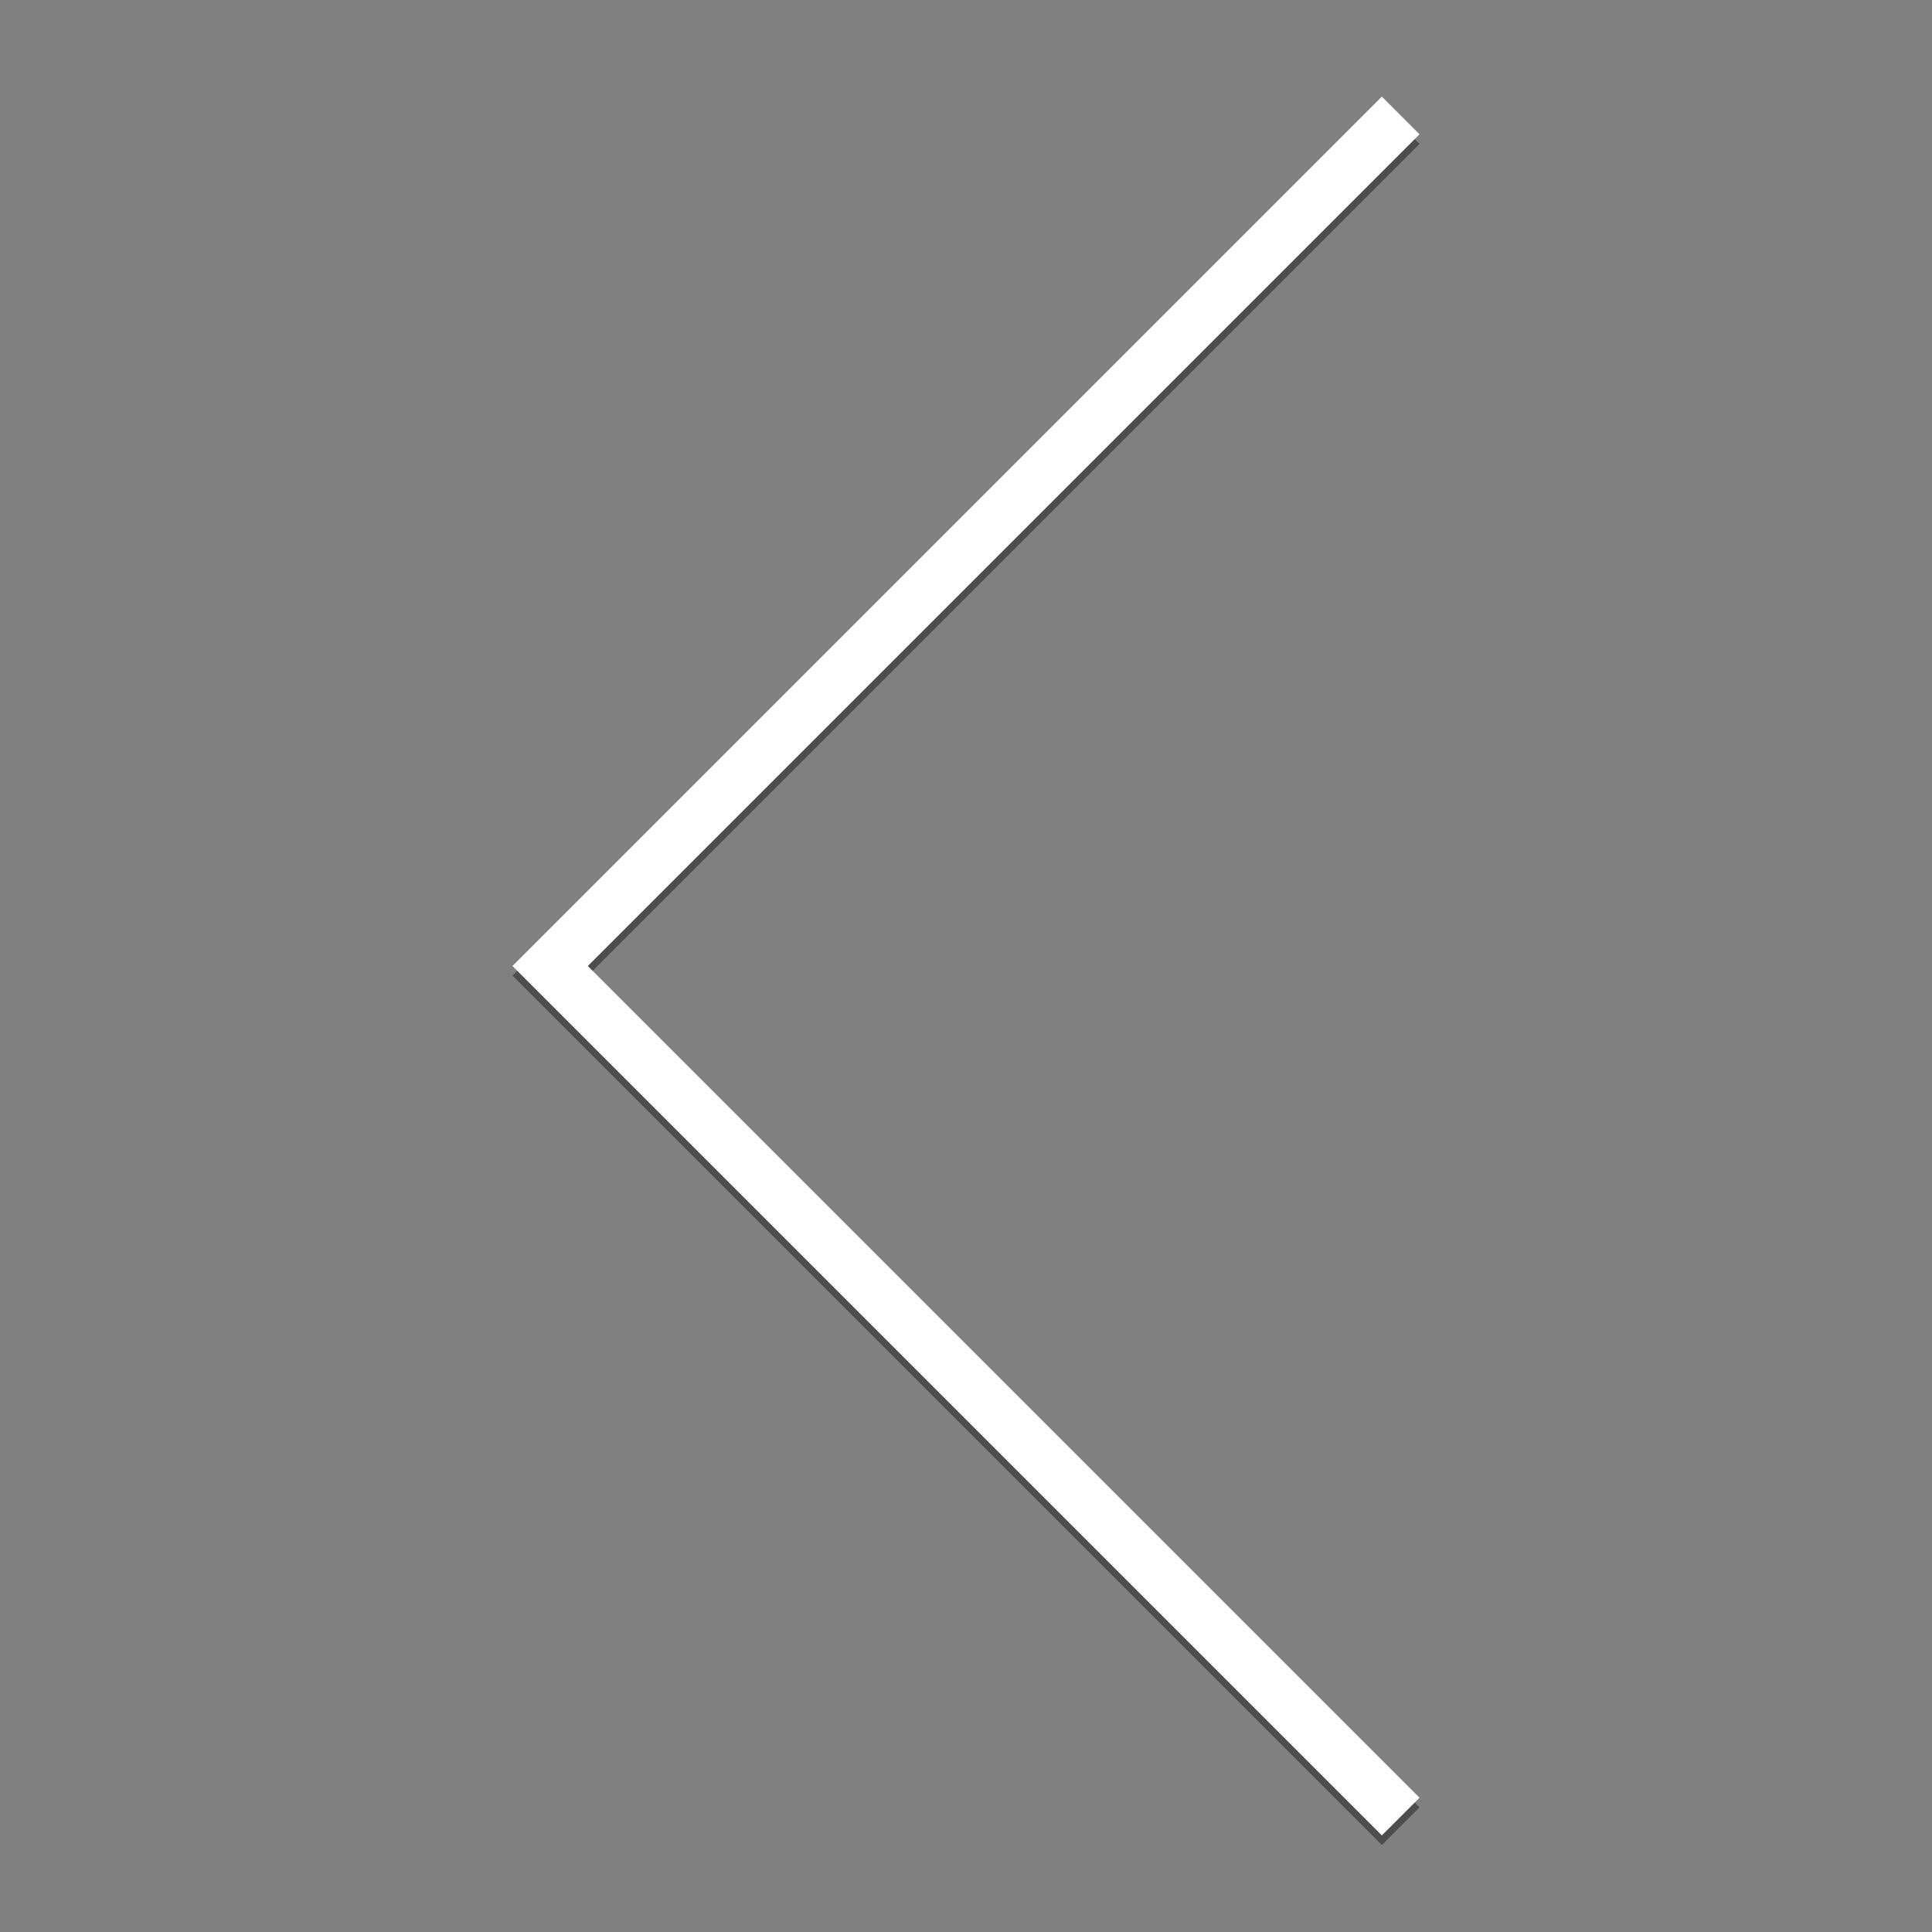
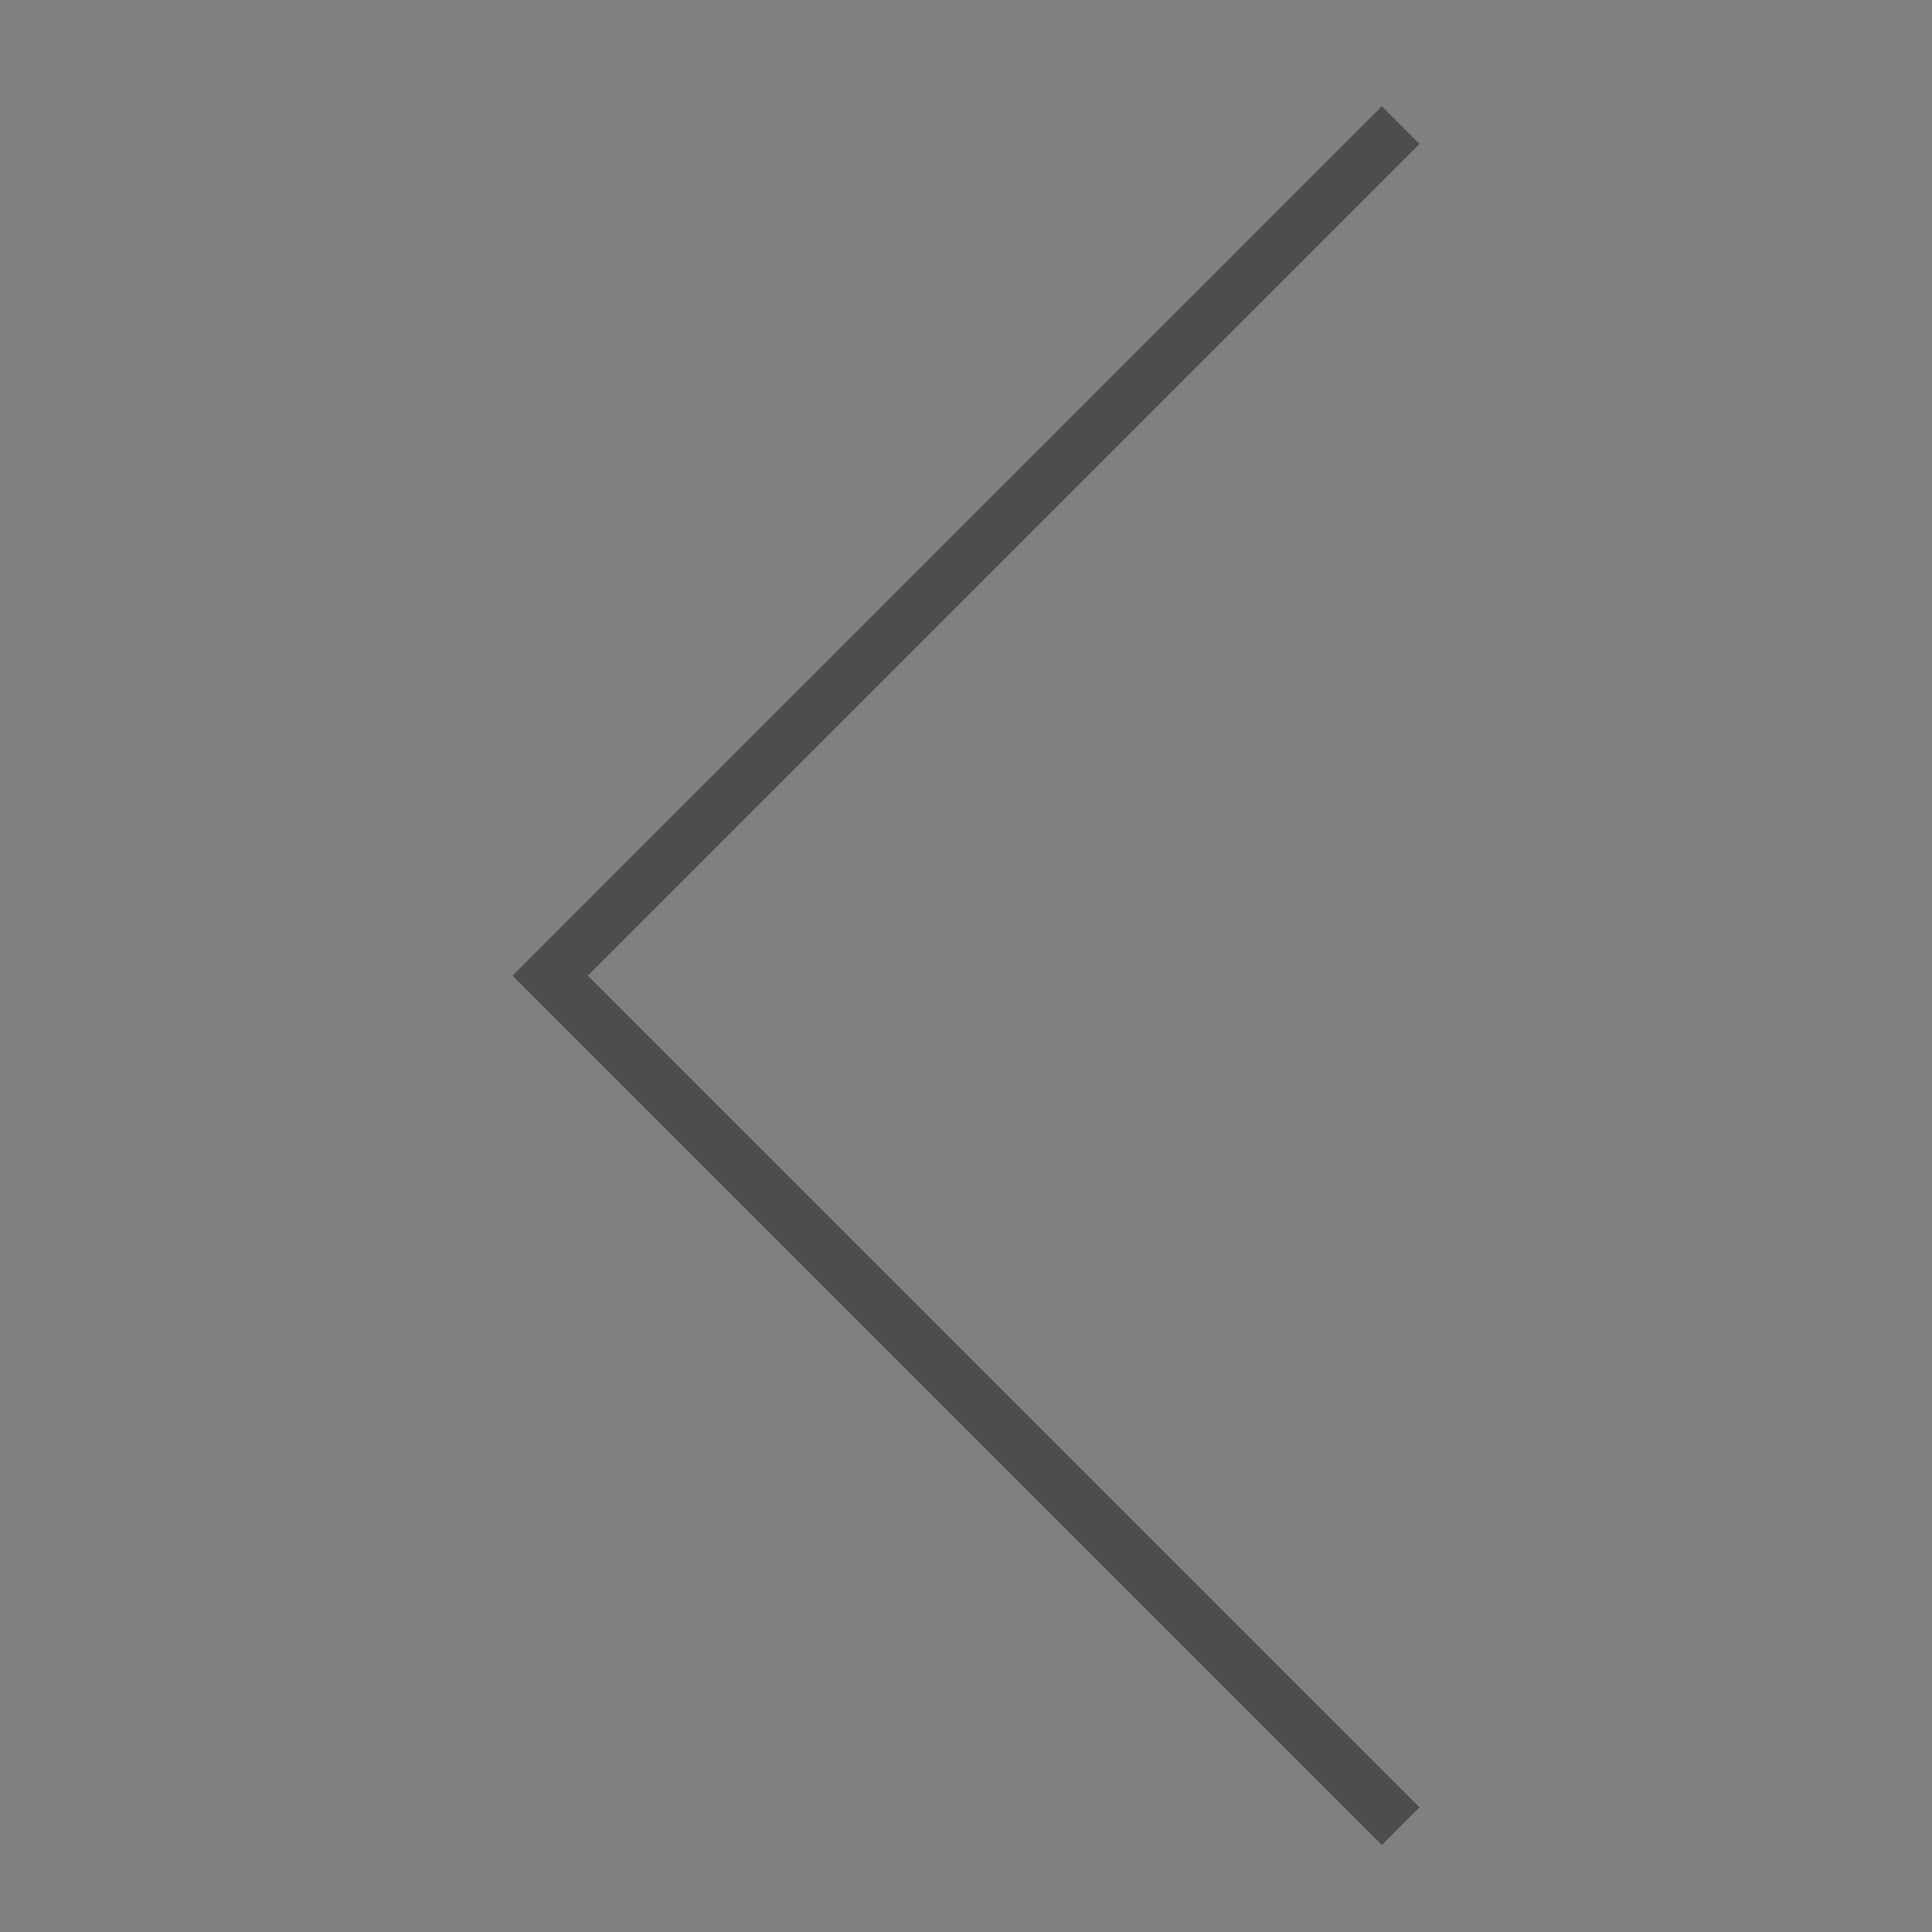
<svg xmlns="http://www.w3.org/2000/svg" id="Calque_1" data-name="Calque 1" viewBox="0 0 200 200">
  <rect x="0" y="0" width="200" height="200" fill="#808080" stroke="none" />
  <title>arrow-left</title>
  <polygon points="143.05 191 53.05 101 143.05 11 146.95 14.9 60.85 101 146.95 187.1 143.05 191" style="fill:#4d4d4d" />
-   <polygon points="143.05 190 53.05 100 143.05 10 146.95 13.9 60.85 100 146.95 186.1 143.05 190" style="fill:#fff" />
</svg>